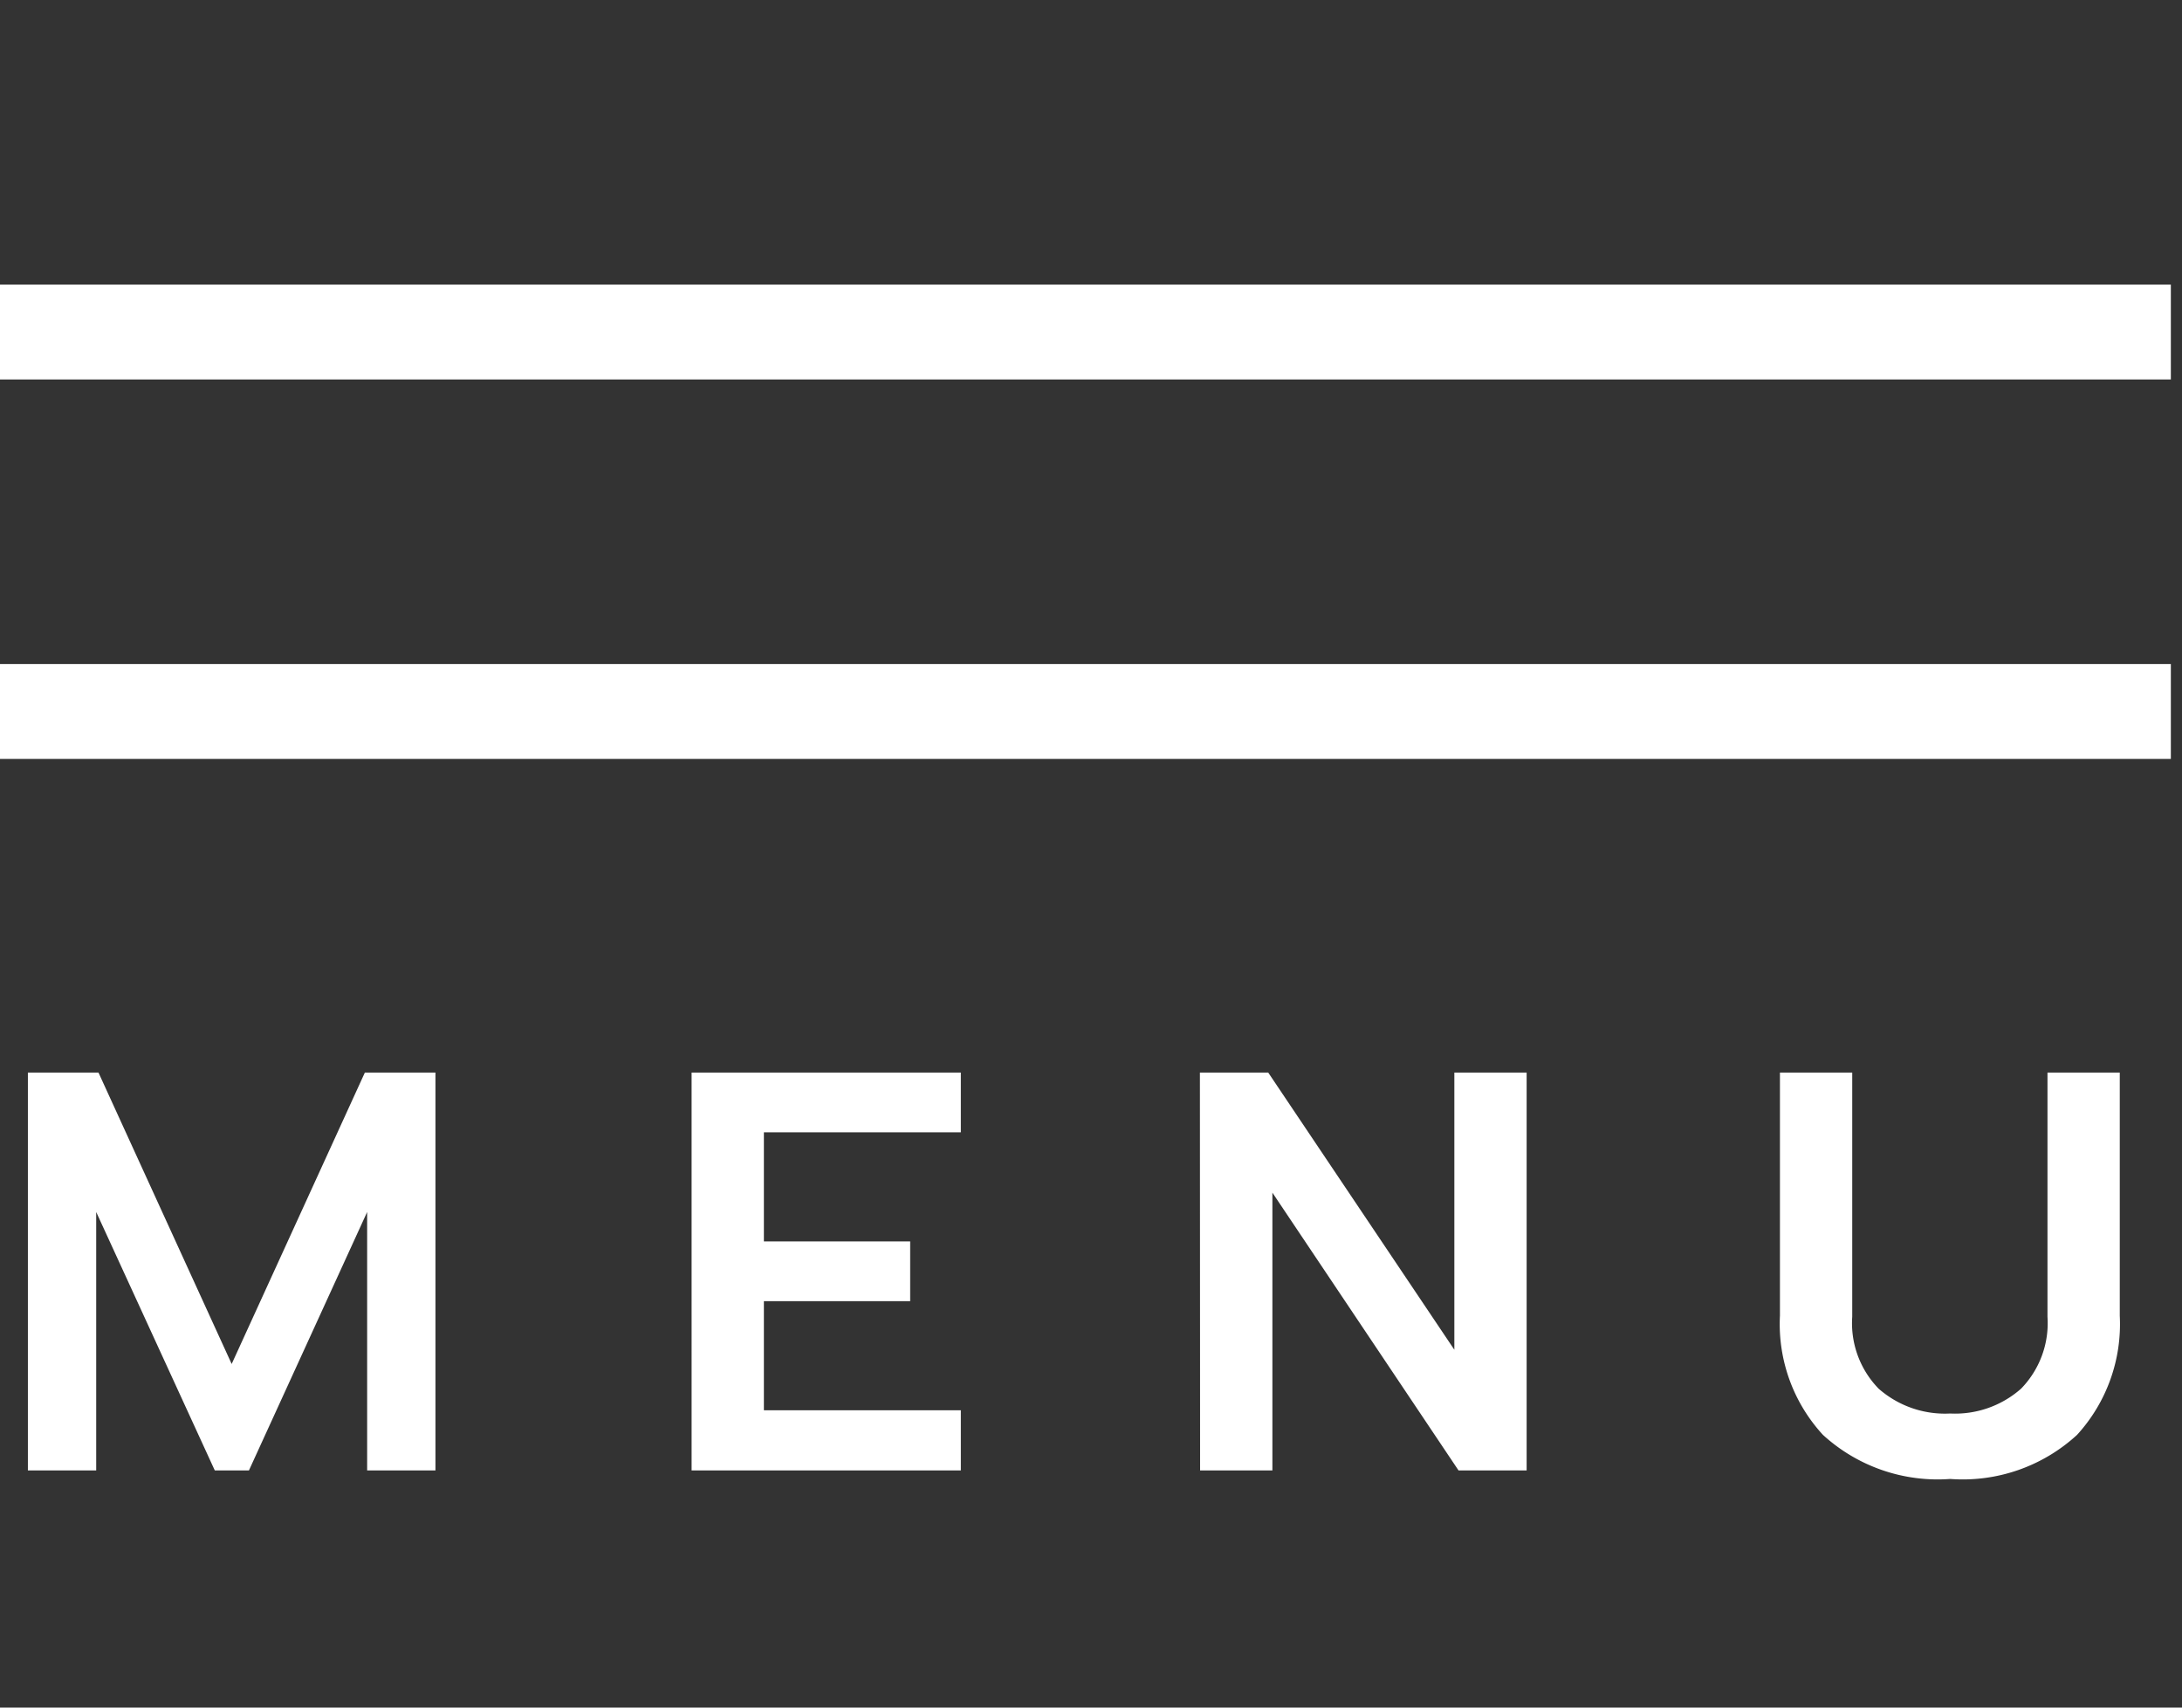
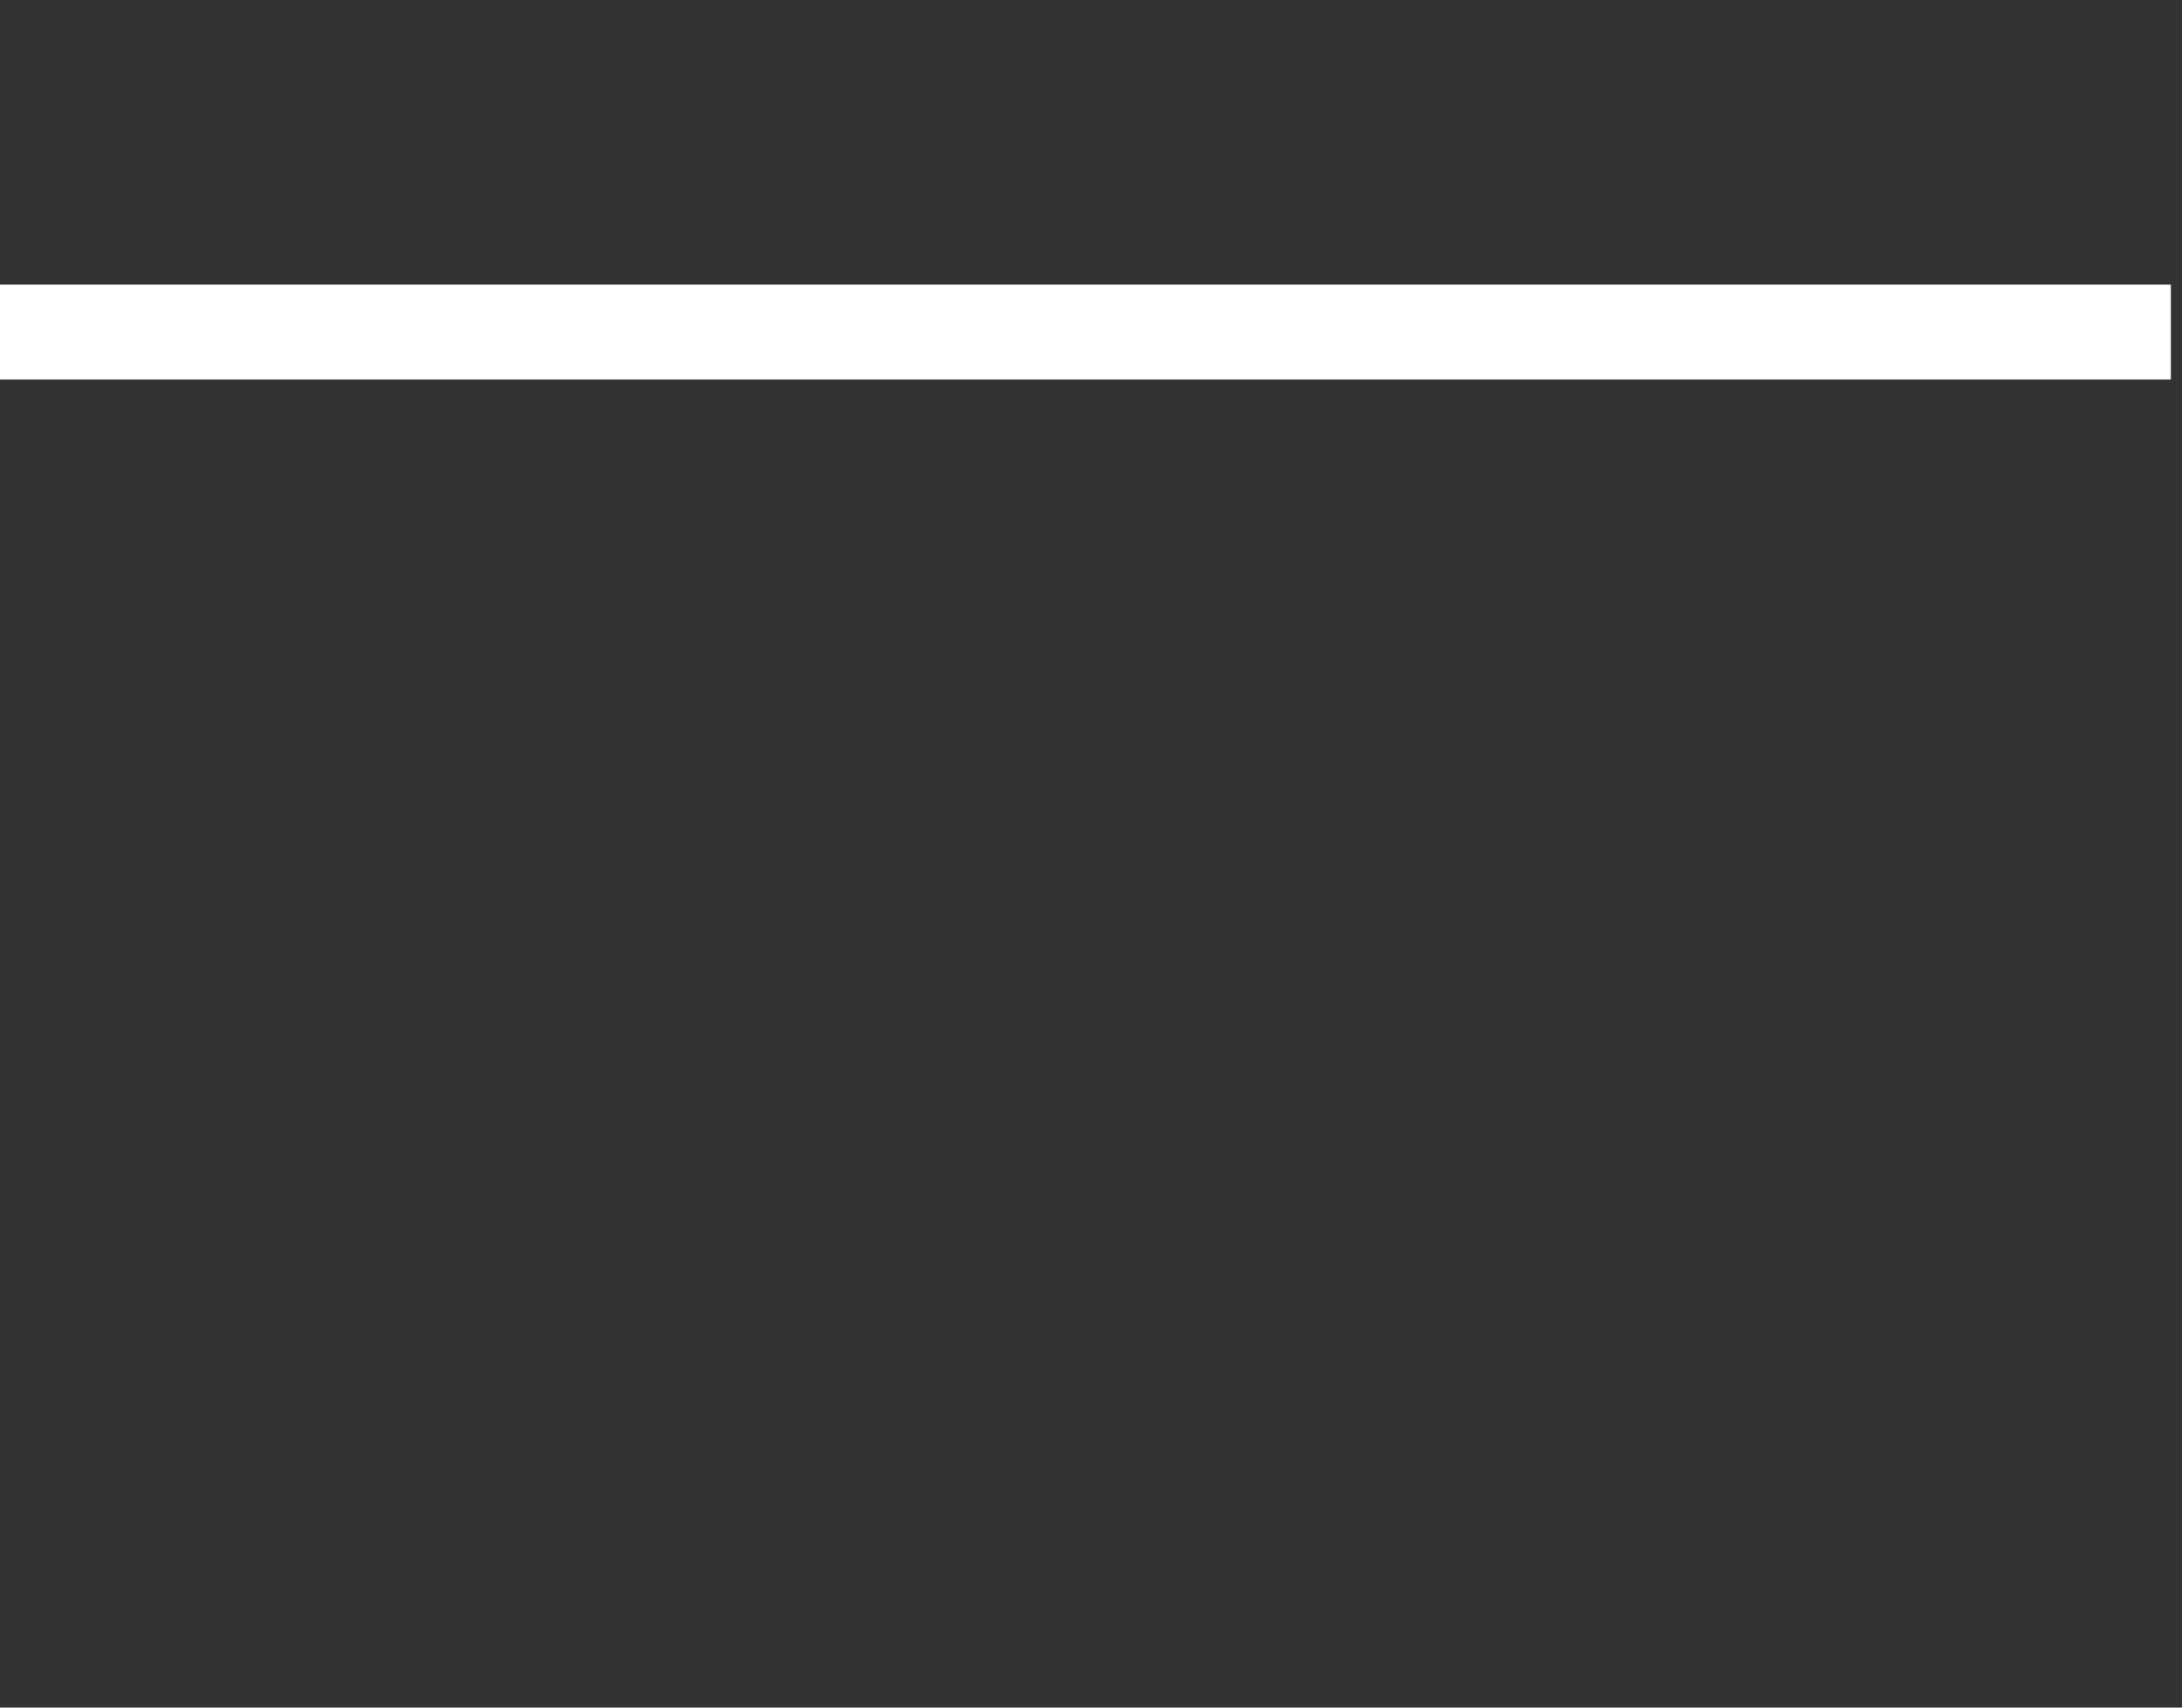
<svg xmlns="http://www.w3.org/2000/svg" width="46" height="36" viewBox="0 0 46 36">
  <rect x="0" y="0" width="46" height="36" fill="#333333" stroke="none" />
  <g id="menu_icon" transform="translate(-2015 -36)">
-     <rect id="Rectangle_139" data-name="Rectangle 139" width="46" height="36" transform="translate(2015 36)" fill="none" />
    <g id="Group_300" data-name="Group 300" transform="translate(0.416)">
      <path id="Line_1" data-name="Line 1" d="M45.765,1H0V-1H45.765Z" transform="translate(2014.584 43)" fill="#fff" />
-       <path id="Line_2" data-name="Line 2" d="M45.765,1H0V-1H45.765Z" transform="translate(2014.584 51)" fill="#fff" />
-       <path id="Path_100" data-name="Path 100" d="M-44.76-8.388h1.488l2.808,6.144,2.808-6.144h1.488V0h-1.44V-5.448L-40.1,0h-.72l-2.5-5.448V0h-1.44Zm13.992,0h5.676v1.26h-4.152v2.3h3.084v1.26h-3.084v2.3h4.152V0h-5.676Zm10.716,0h1.44l3.924,5.844V-8.388h1.524V0H-14.6l-3.924-5.856V0h-1.524ZM-4.236.18A3.581,3.581,0,0,1-6.918-.75a3.448,3.448,0,0,1-.906-2.514V-8.388H-6.3V-3.24a1.978,1.978,0,0,0,.558,1.518A2.116,2.116,0,0,0-4.236-1.2a2.1,2.1,0,0,0,1.494-.522A1.978,1.978,0,0,0-2.184-3.24V-8.388H-.66v5.124A3.462,3.462,0,0,1-1.56-.75,3.56,3.56,0,0,1-4.236.18Z" transform="translate(2059.932 67)" fill="#fff" />
    </g>
  </g>
</svg>